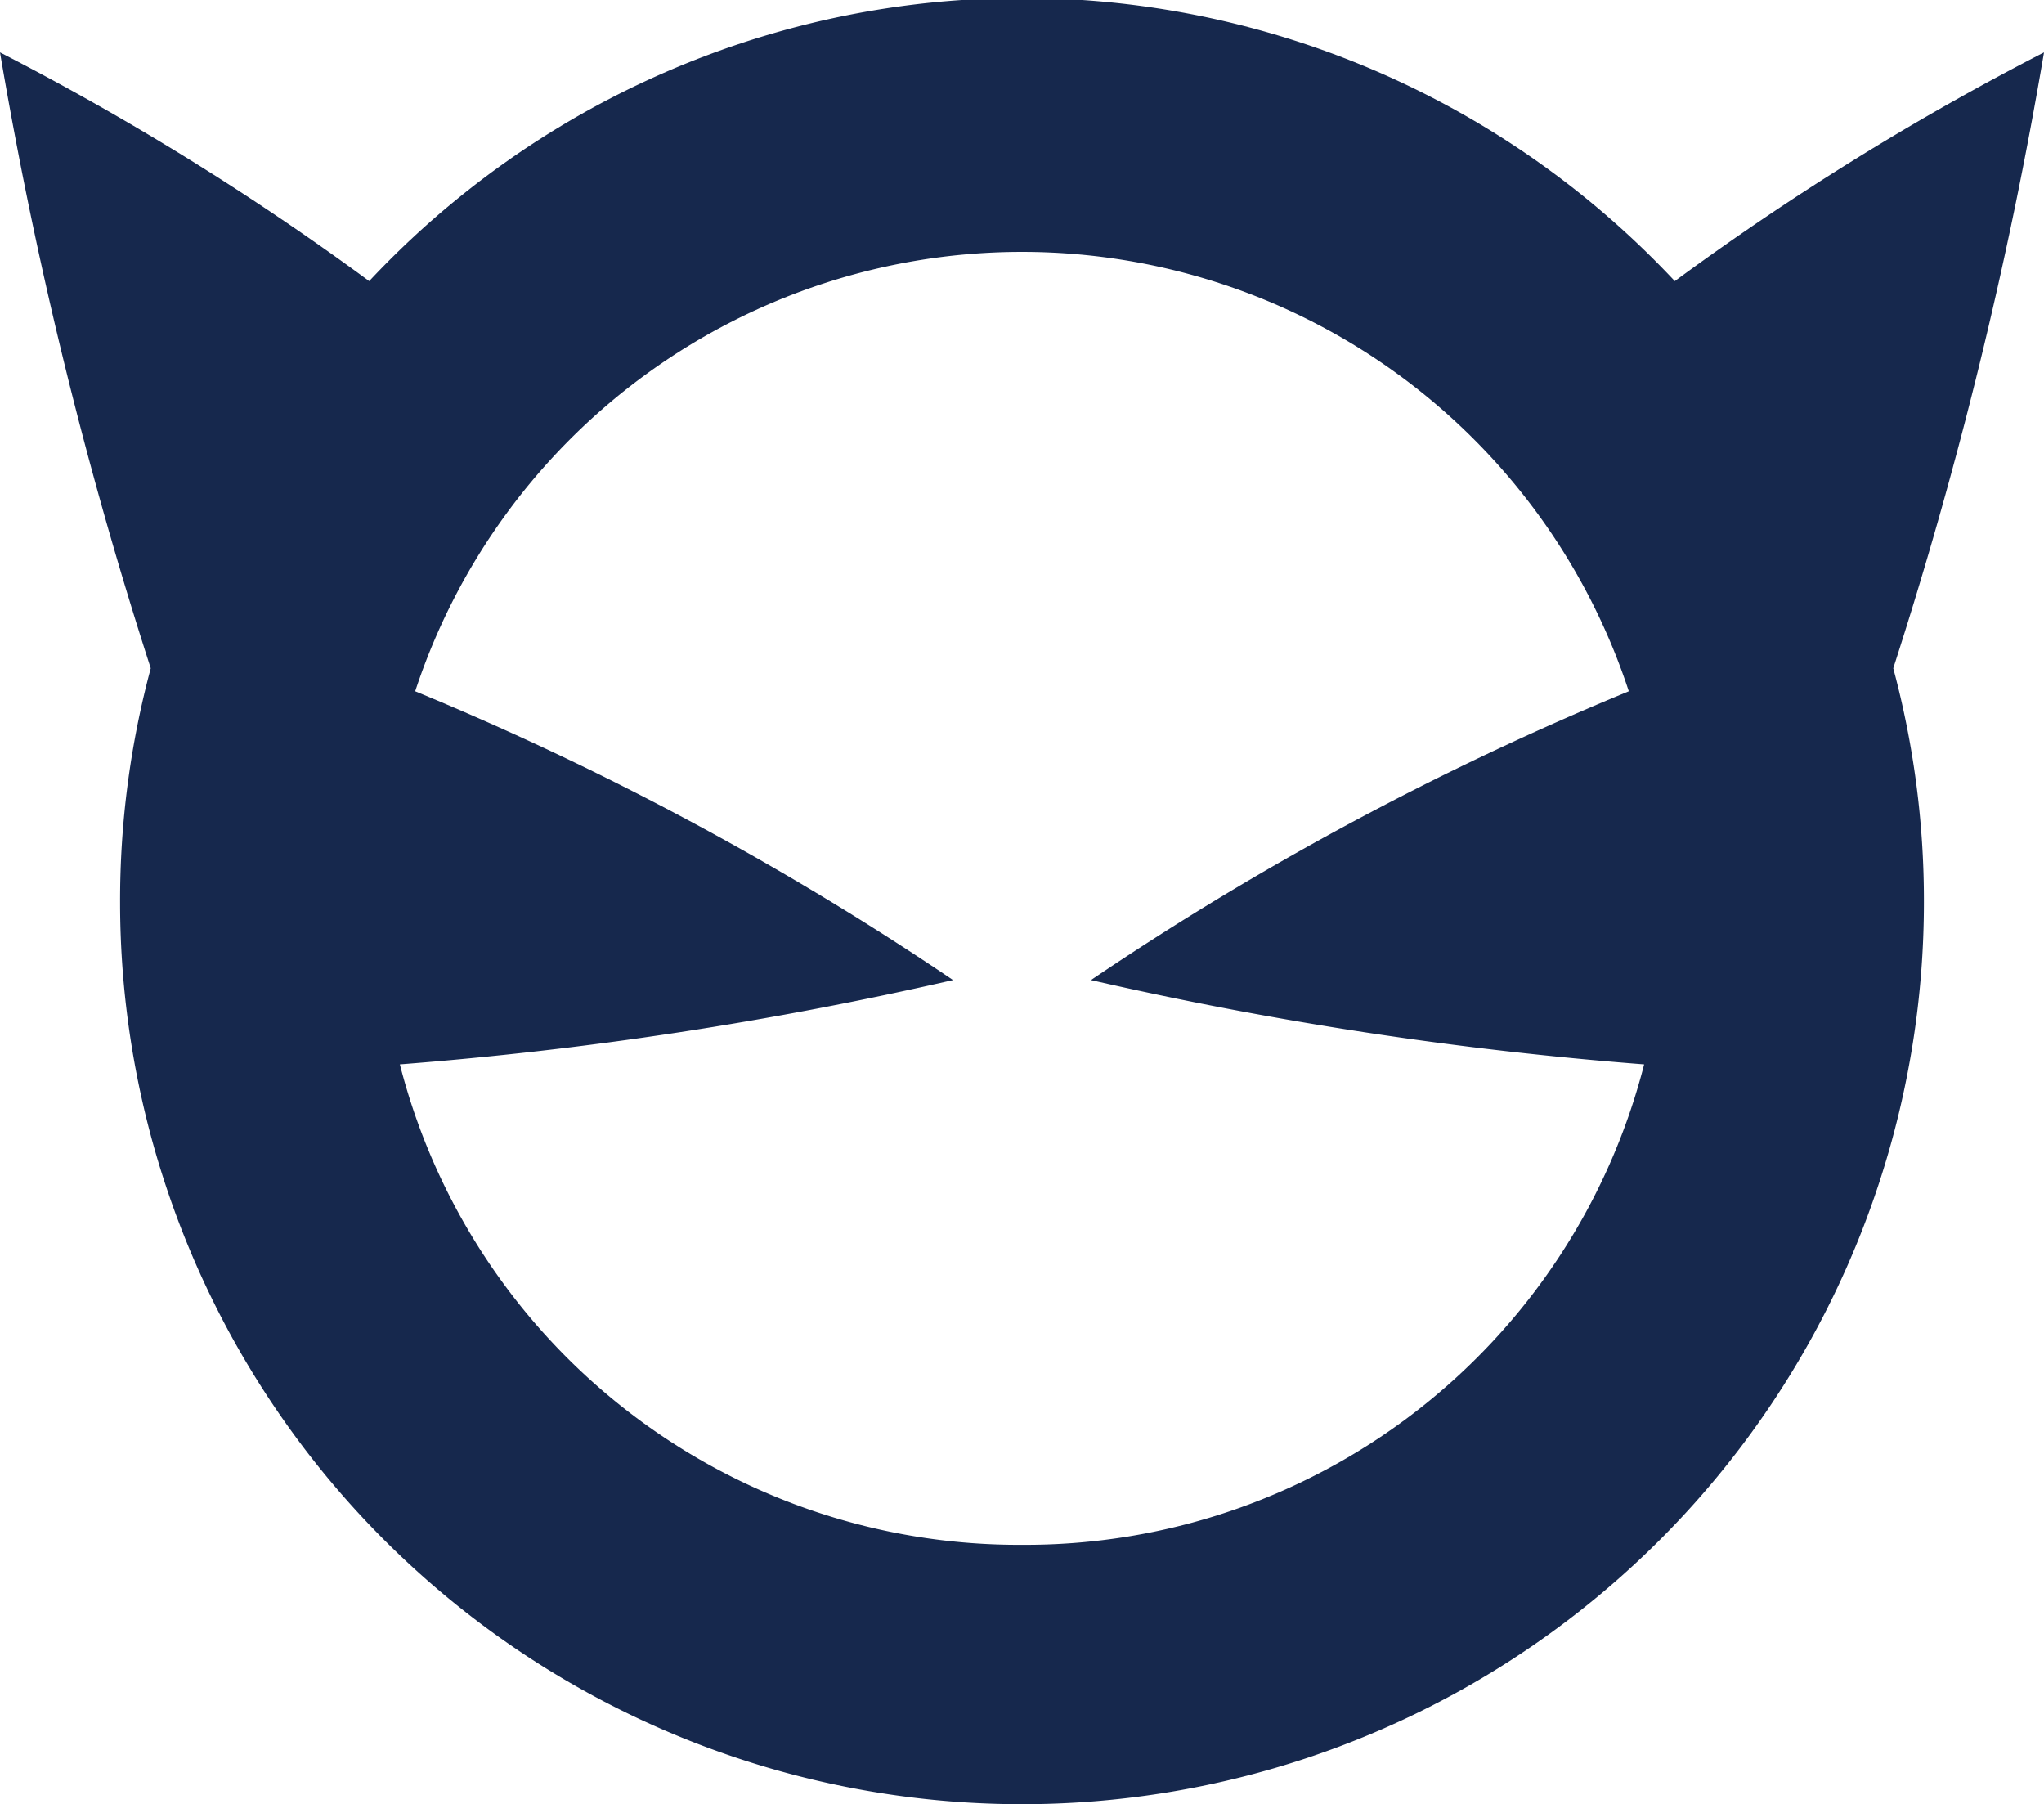
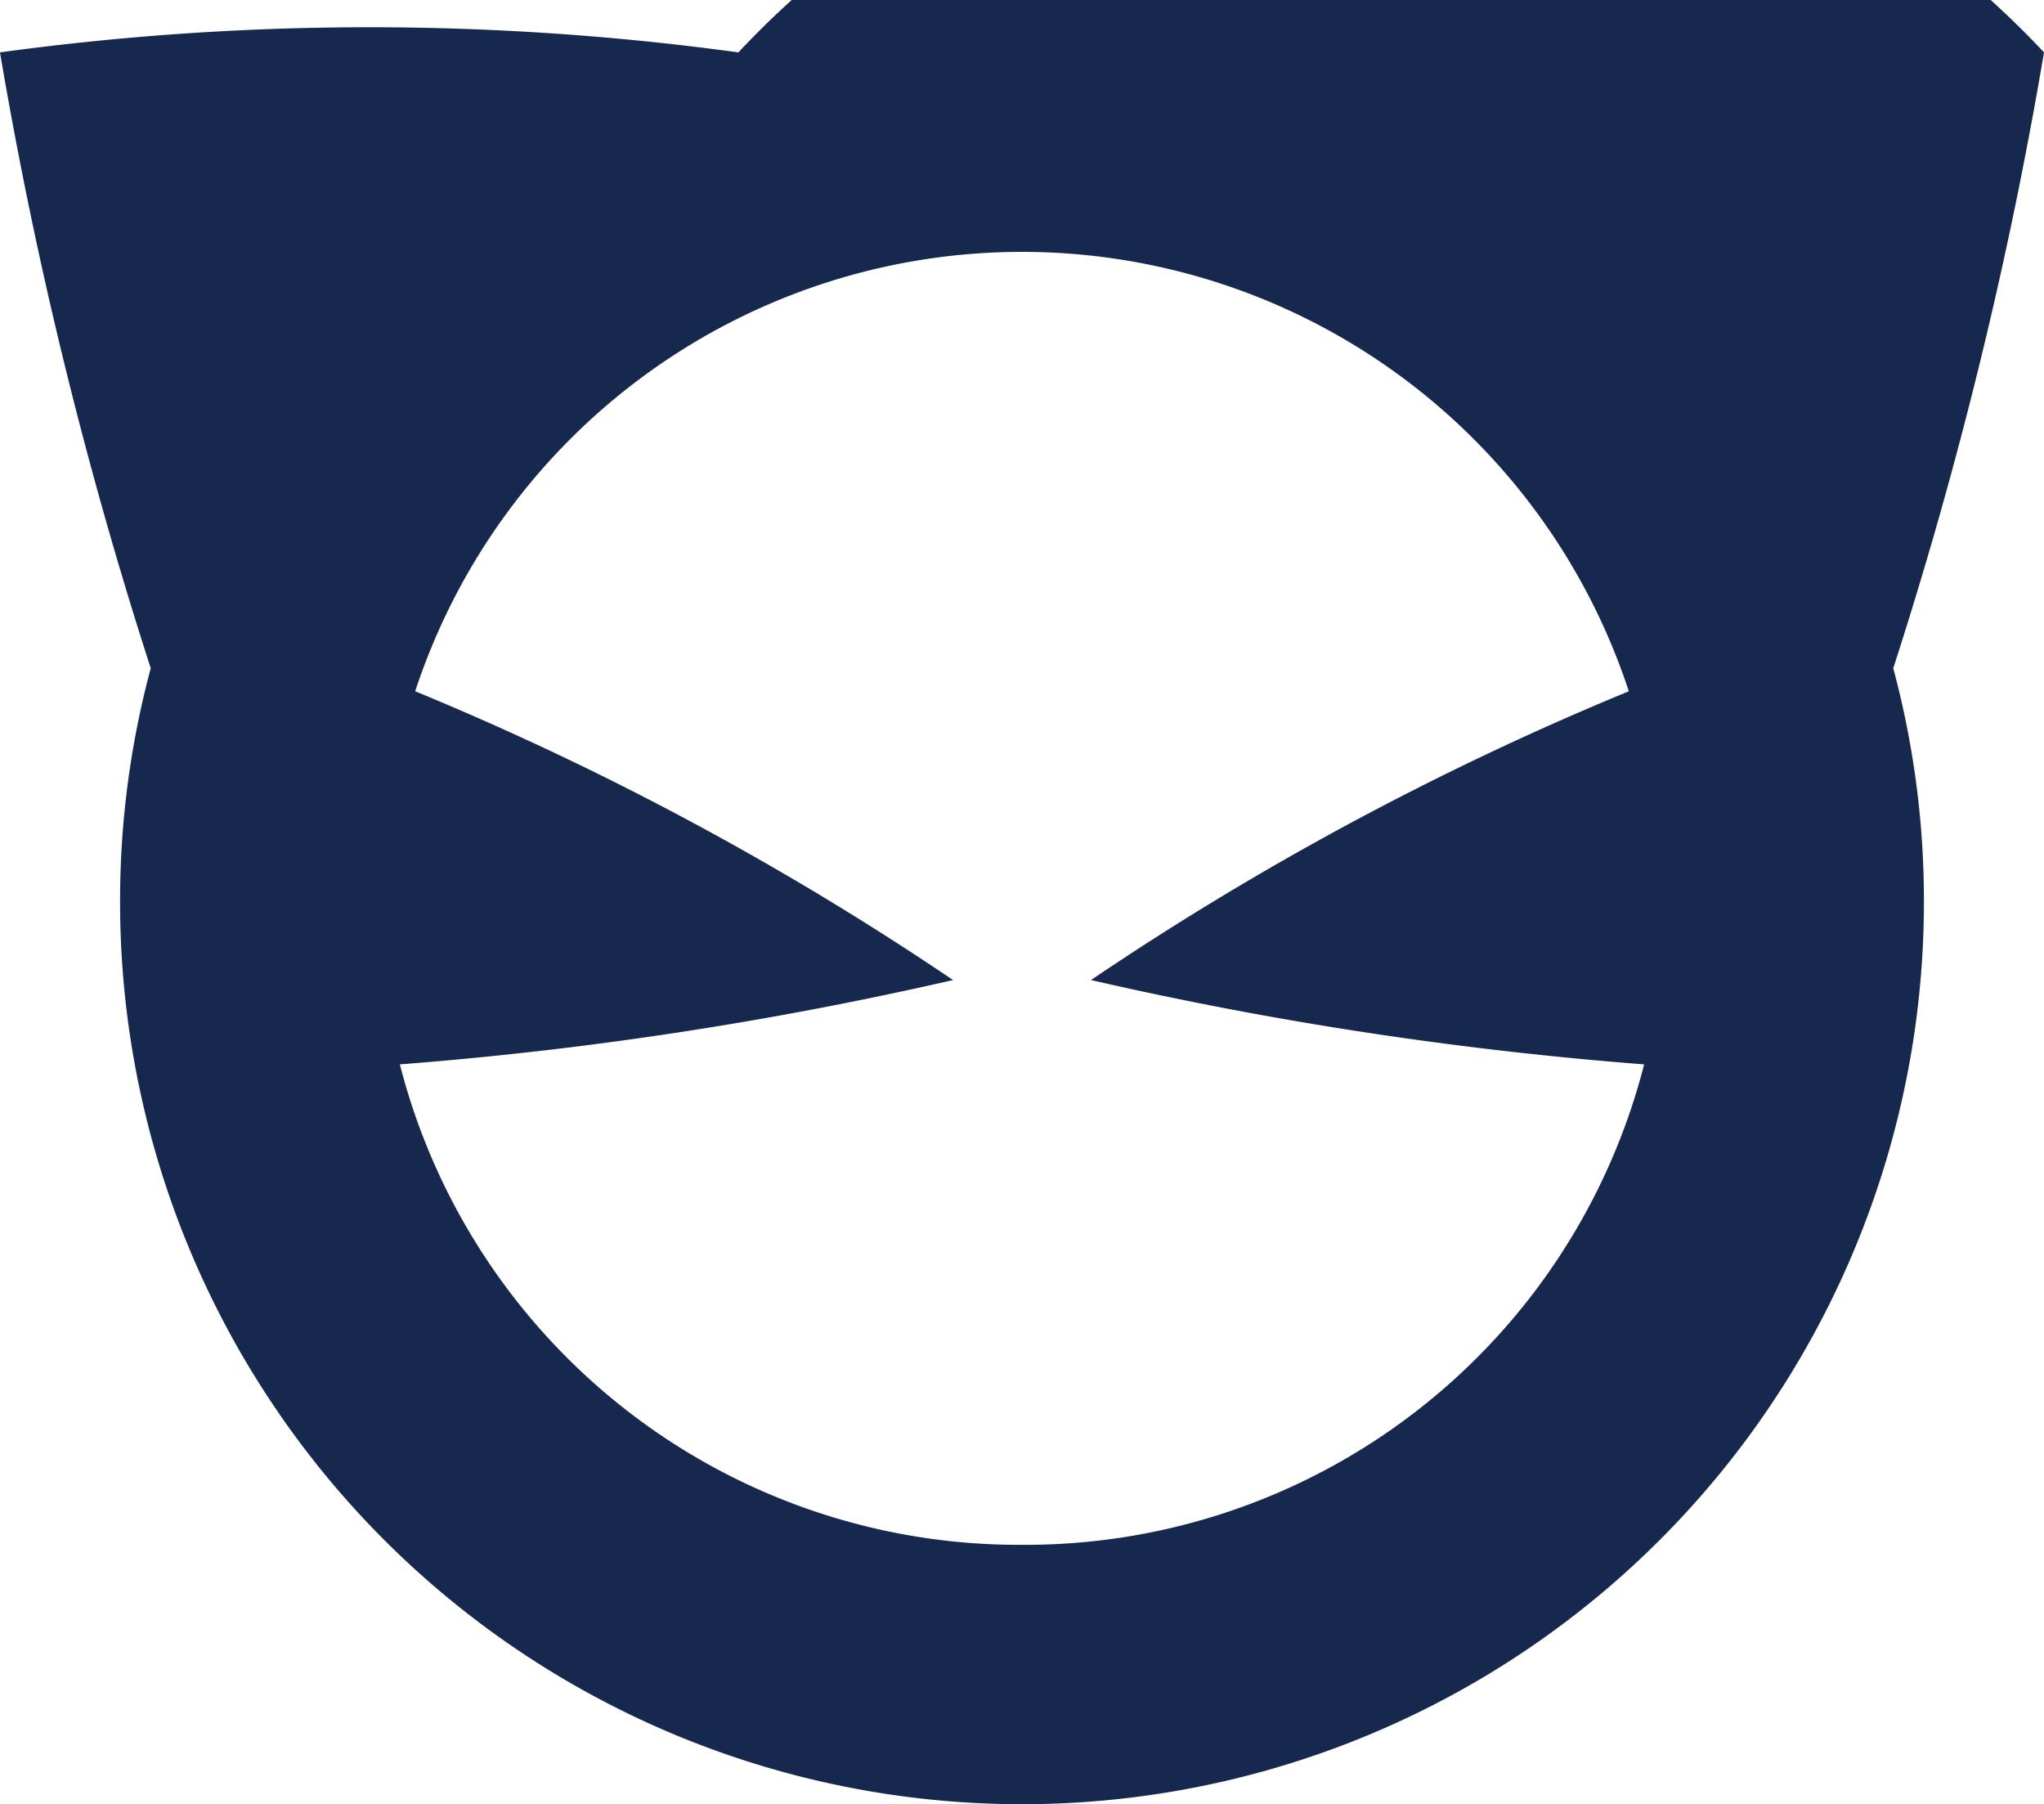
<svg xmlns="http://www.w3.org/2000/svg" viewBox="0 0 16 14.12">
  <defs>
    <style>.cls-1{fill:#16284d;}</style>
  </defs>
  <g id="Layer_2" data-name="Layer 2">
    <g id="Layer_1-2" data-name="Layer 1">
-       <path class="cls-1" d="M16,.41A21.32,21.32,0,0,0,13.11,2.2a7,7,0,0,0-10.22,0A21.32,21.32,0,0,0,0,.41,34.27,34.27,0,0,0,1.18,5.23,7,7,0,0,0,.94,7.06a7.06,7.06,0,0,0,14.12,0,7,7,0,0,0-.24-1.83A34.27,34.27,0,0,0,16,.41M8,12.09A5,5,0,0,1,3.13,8.33a29.57,29.57,0,0,0,4.33-.66A23.5,23.5,0,0,0,3.25,5.41a5,5,0,0,1,9.5,0A23.5,23.5,0,0,0,8.54,7.67a29.57,29.57,0,0,0,4.33.66A5,5,0,0,1,8,12.09" />
+       <path class="cls-1" d="M16,.41a7,7,0,0,0-10.22,0A21.32,21.32,0,0,0,0,.41,34.27,34.27,0,0,0,1.18,5.23,7,7,0,0,0,.94,7.06a7.06,7.06,0,0,0,14.12,0,7,7,0,0,0-.24-1.83A34.27,34.27,0,0,0,16,.41M8,12.09A5,5,0,0,1,3.13,8.33a29.57,29.57,0,0,0,4.33-.66A23.5,23.5,0,0,0,3.25,5.41a5,5,0,0,1,9.5,0A23.5,23.5,0,0,0,8.54,7.67a29.57,29.57,0,0,0,4.33.66A5,5,0,0,1,8,12.09" />
    </g>
  </g>
</svg>